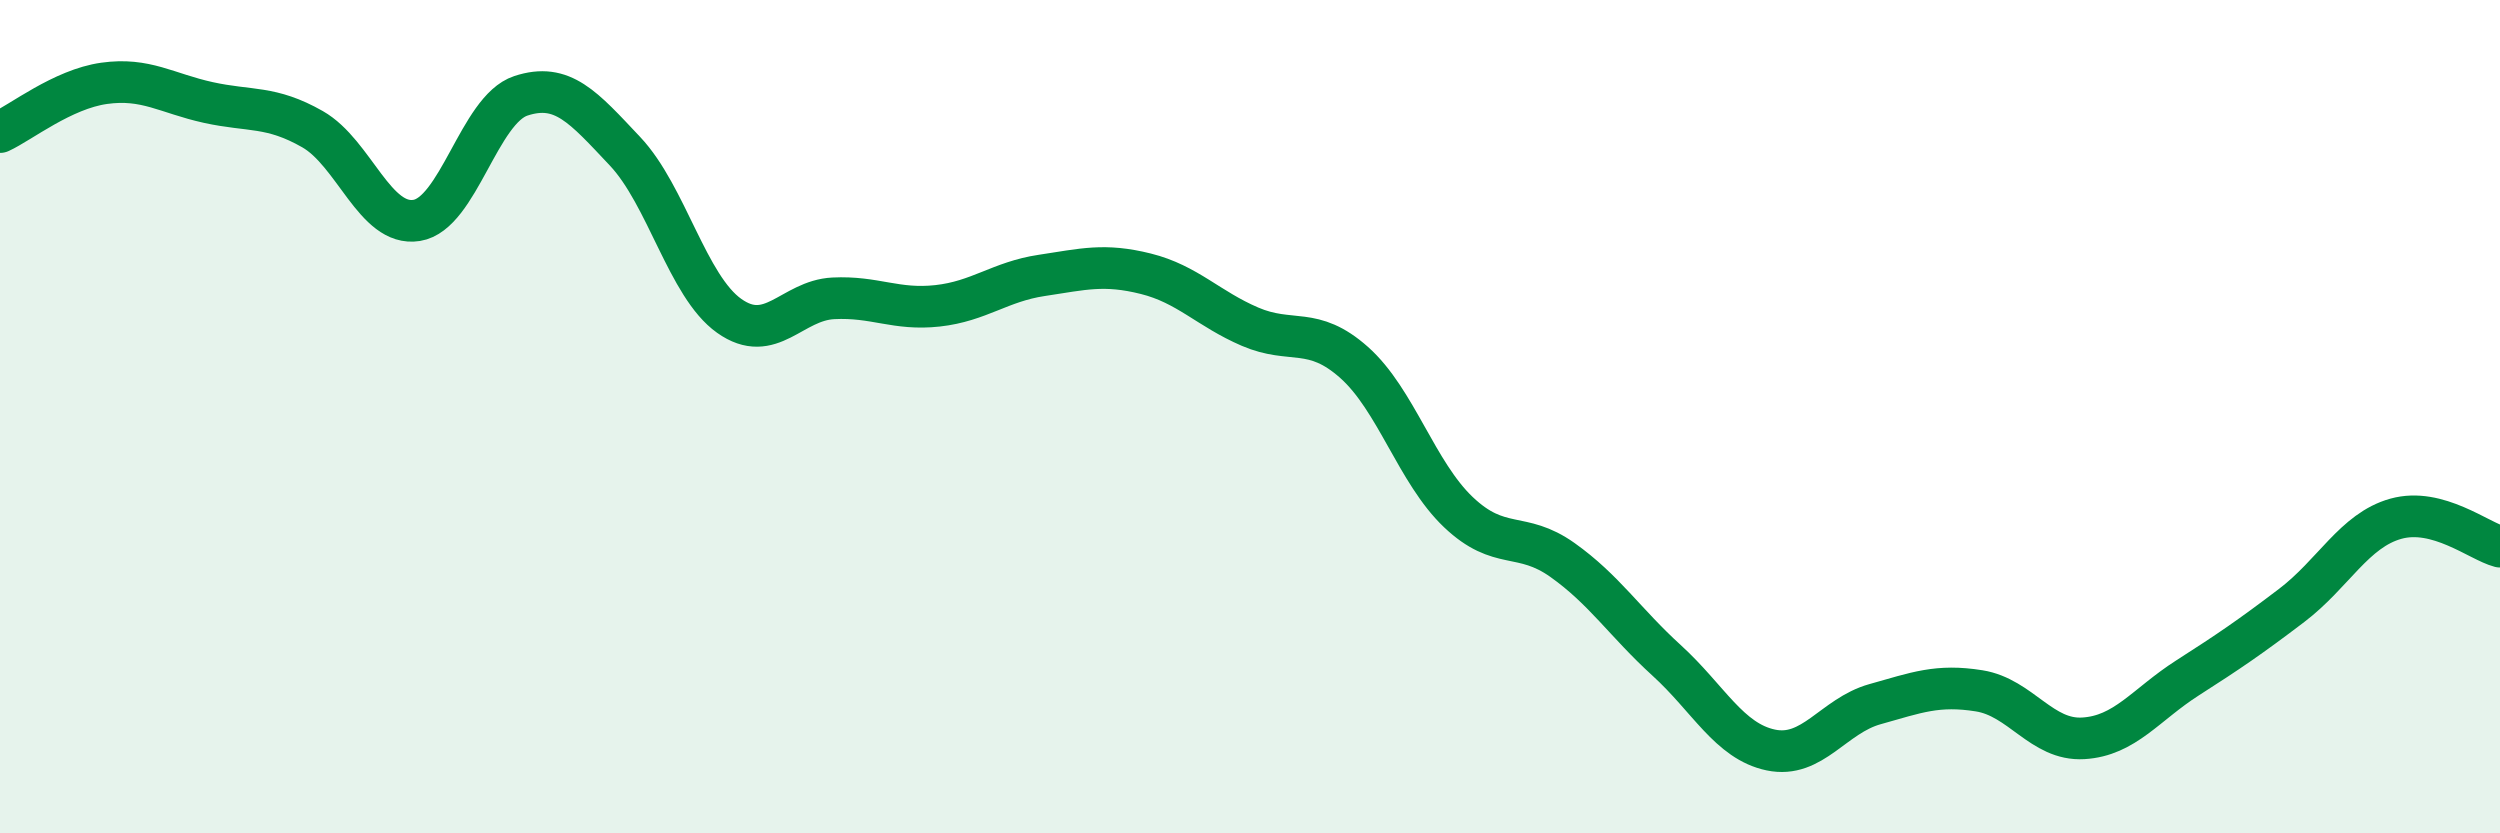
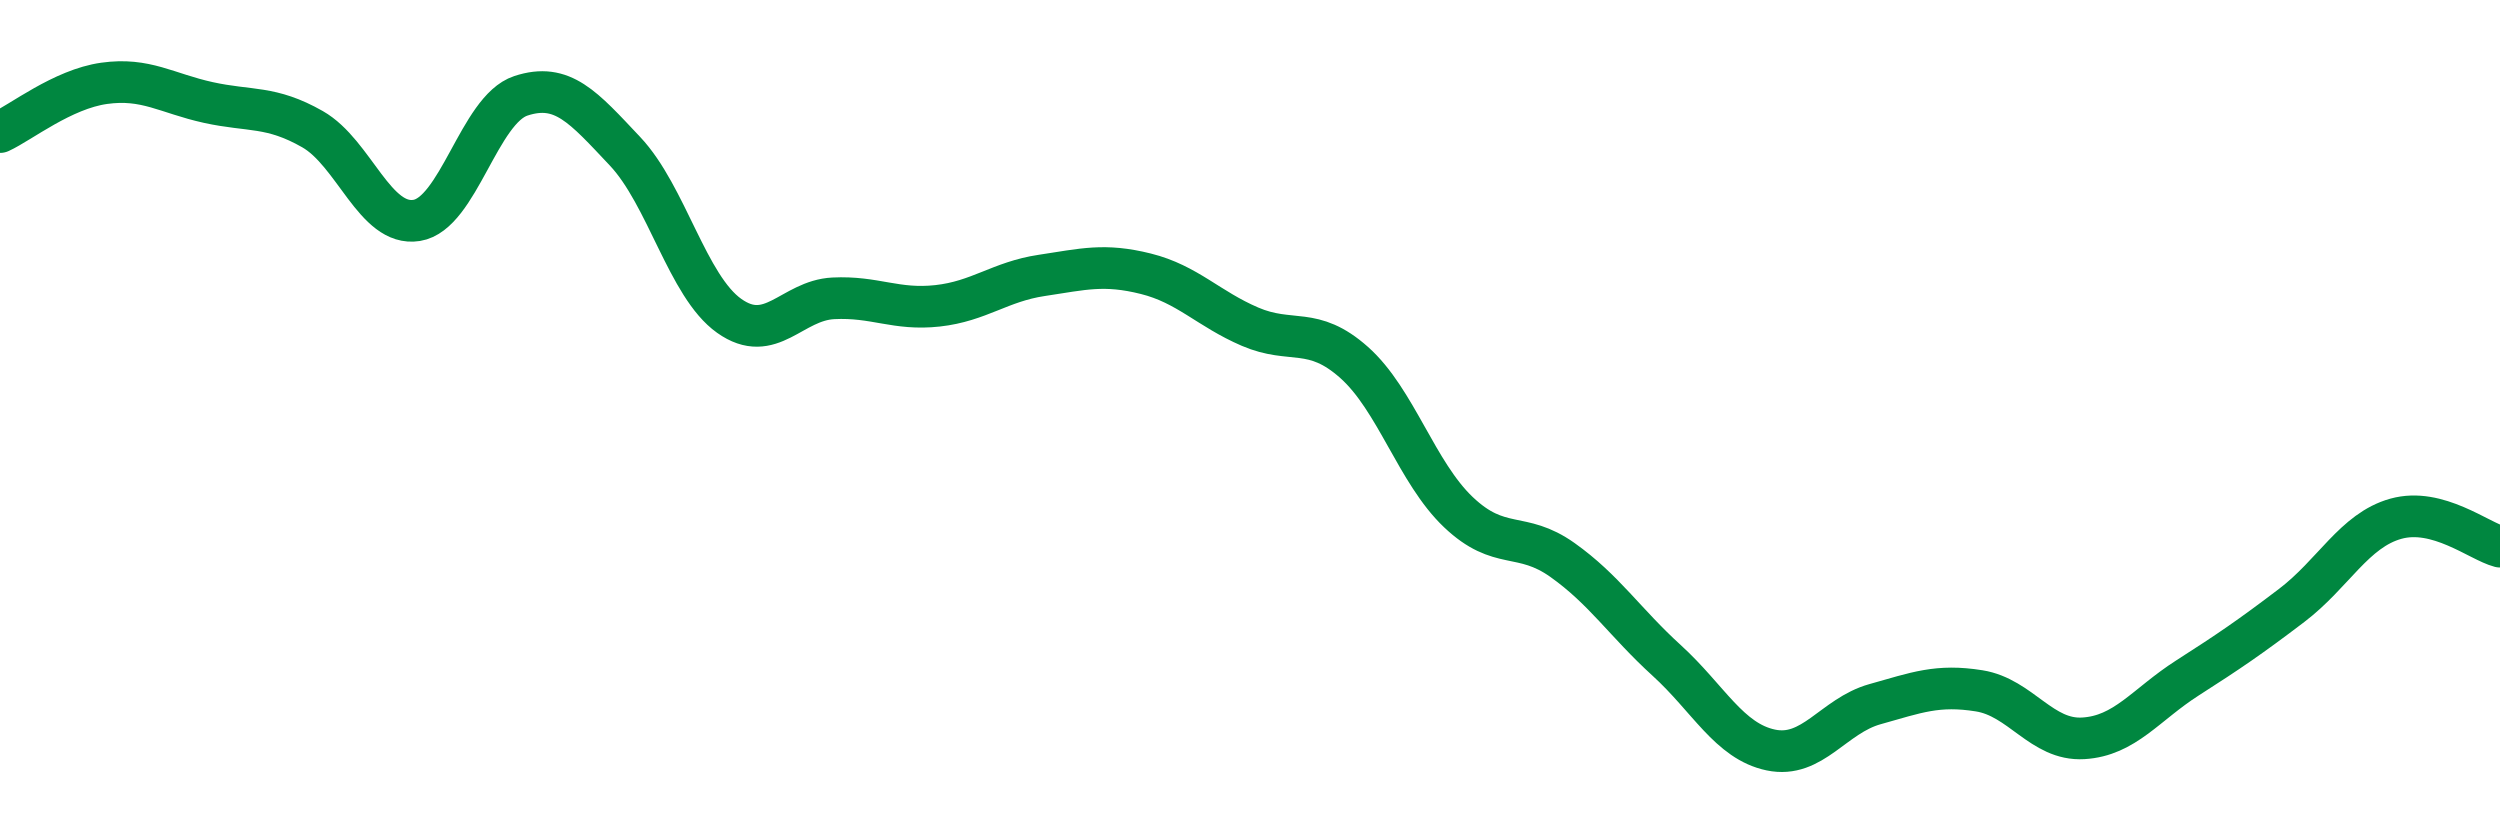
<svg xmlns="http://www.w3.org/2000/svg" width="60" height="20" viewBox="0 0 60 20">
-   <path d="M 0,3.17 C 0.5,2.94 1.5,2.14 2.5,2 C 3.5,1.86 4,2.24 5,2.46 C 6,2.68 6.5,2.53 7.5,3.1 C 8.5,3.67 9,5.45 10,5.29 C 11,5.13 11.5,2.63 12.5,2.3 C 13.5,1.97 14,2.57 15,3.63 C 16,4.69 16.5,6.87 17.5,7.58 C 18.5,8.29 19,7.21 20,7.16 C 21,7.11 21.5,7.45 22.5,7.34 C 23.5,7.23 24,6.76 25,6.61 C 26,6.46 26.5,6.32 27.5,6.57 C 28.5,6.82 29,7.41 30,7.84 C 31,8.27 31.5,7.81 32.5,8.7 C 33.5,9.59 34,11.34 35,12.29 C 36,13.24 36.5,12.73 37.5,13.44 C 38.5,14.15 39,14.94 40,15.85 C 41,16.76 41.5,17.79 42.5,18 C 43.5,18.21 44,17.18 45,16.9 C 46,16.62 46.5,16.42 47.5,16.58 C 48.5,16.74 49,17.78 50,17.72 C 51,17.66 51.5,16.91 52.5,16.27 C 53.5,15.63 54,15.29 55,14.53 C 56,13.77 56.5,12.73 57.5,12.45 C 58.5,12.17 59.5,12.99 60,13.12L60 20L0 20Z" fill="#008740" opacity="0.1" stroke-linecap="round" stroke-linejoin="round" />
  <path d="M 0,3.17 C 0.5,2.94 1.5,2.14 2.5,2 C 3.5,1.86 4,2.24 5,2.46 C 6,2.68 6.5,2.53 7.5,3.1 C 8.5,3.67 9,5.45 10,5.29 C 11,5.13 11.5,2.63 12.5,2.3 C 13.5,1.97 14,2.57 15,3.63 C 16,4.69 16.5,6.87 17.5,7.58 C 18.5,8.29 19,7.21 20,7.16 C 21,7.11 21.5,7.45 22.5,7.34 C 23.5,7.23 24,6.76 25,6.61 C 26,6.46 26.5,6.32 27.5,6.57 C 28.5,6.82 29,7.41 30,7.84 C 31,8.27 31.5,7.81 32.5,8.7 C 33.5,9.59 34,11.34 35,12.29 C 36,13.24 36.5,12.73 37.5,13.44 C 38.5,14.15 39,14.94 40,15.85 C 41,16.76 41.5,17.79 42.5,18 C 43.5,18.21 44,17.18 45,16.9 C 46,16.62 46.5,16.42 47.5,16.58 C 48.5,16.74 49,17.78 50,17.72 C 51,17.66 51.5,16.91 52.5,16.27 C 53.5,15.63 54,15.29 55,14.53 C 56,13.77 56.5,12.73 57.5,12.45 C 58.5,12.17 59.5,12.99 60,13.12" stroke="#008740" stroke-width="1" fill="none" stroke-linecap="round" stroke-linejoin="round" />
</svg>